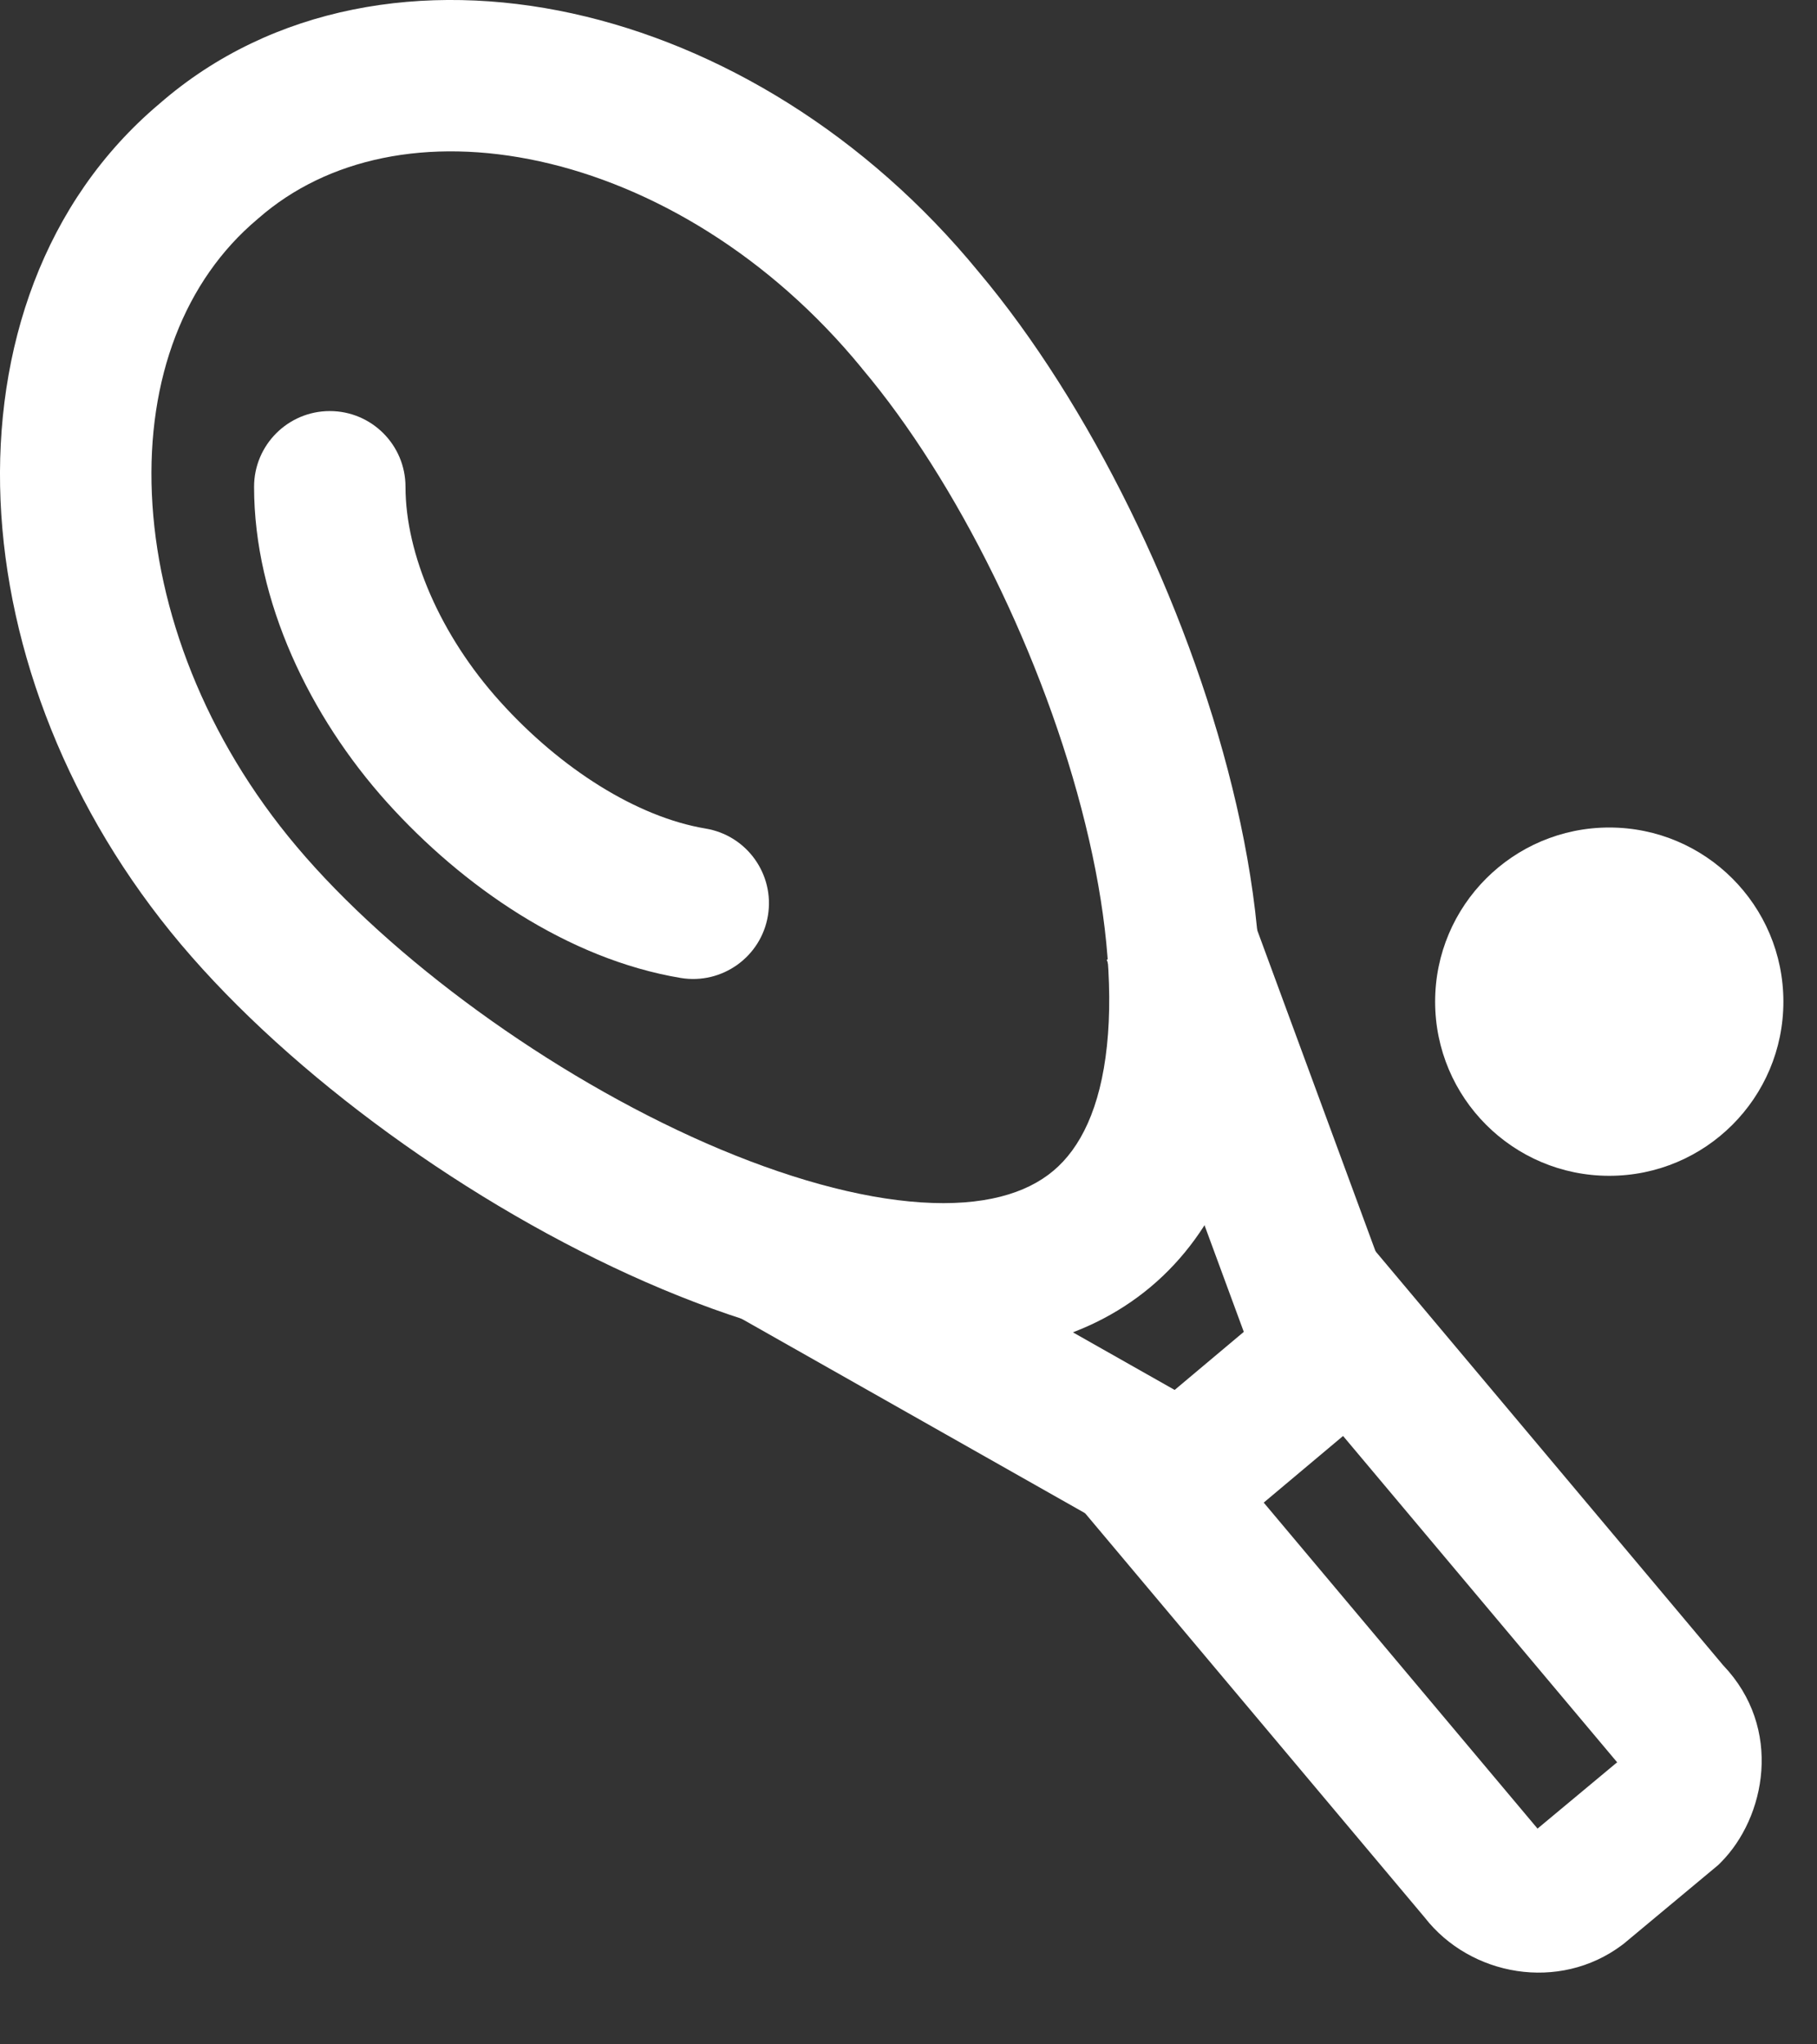
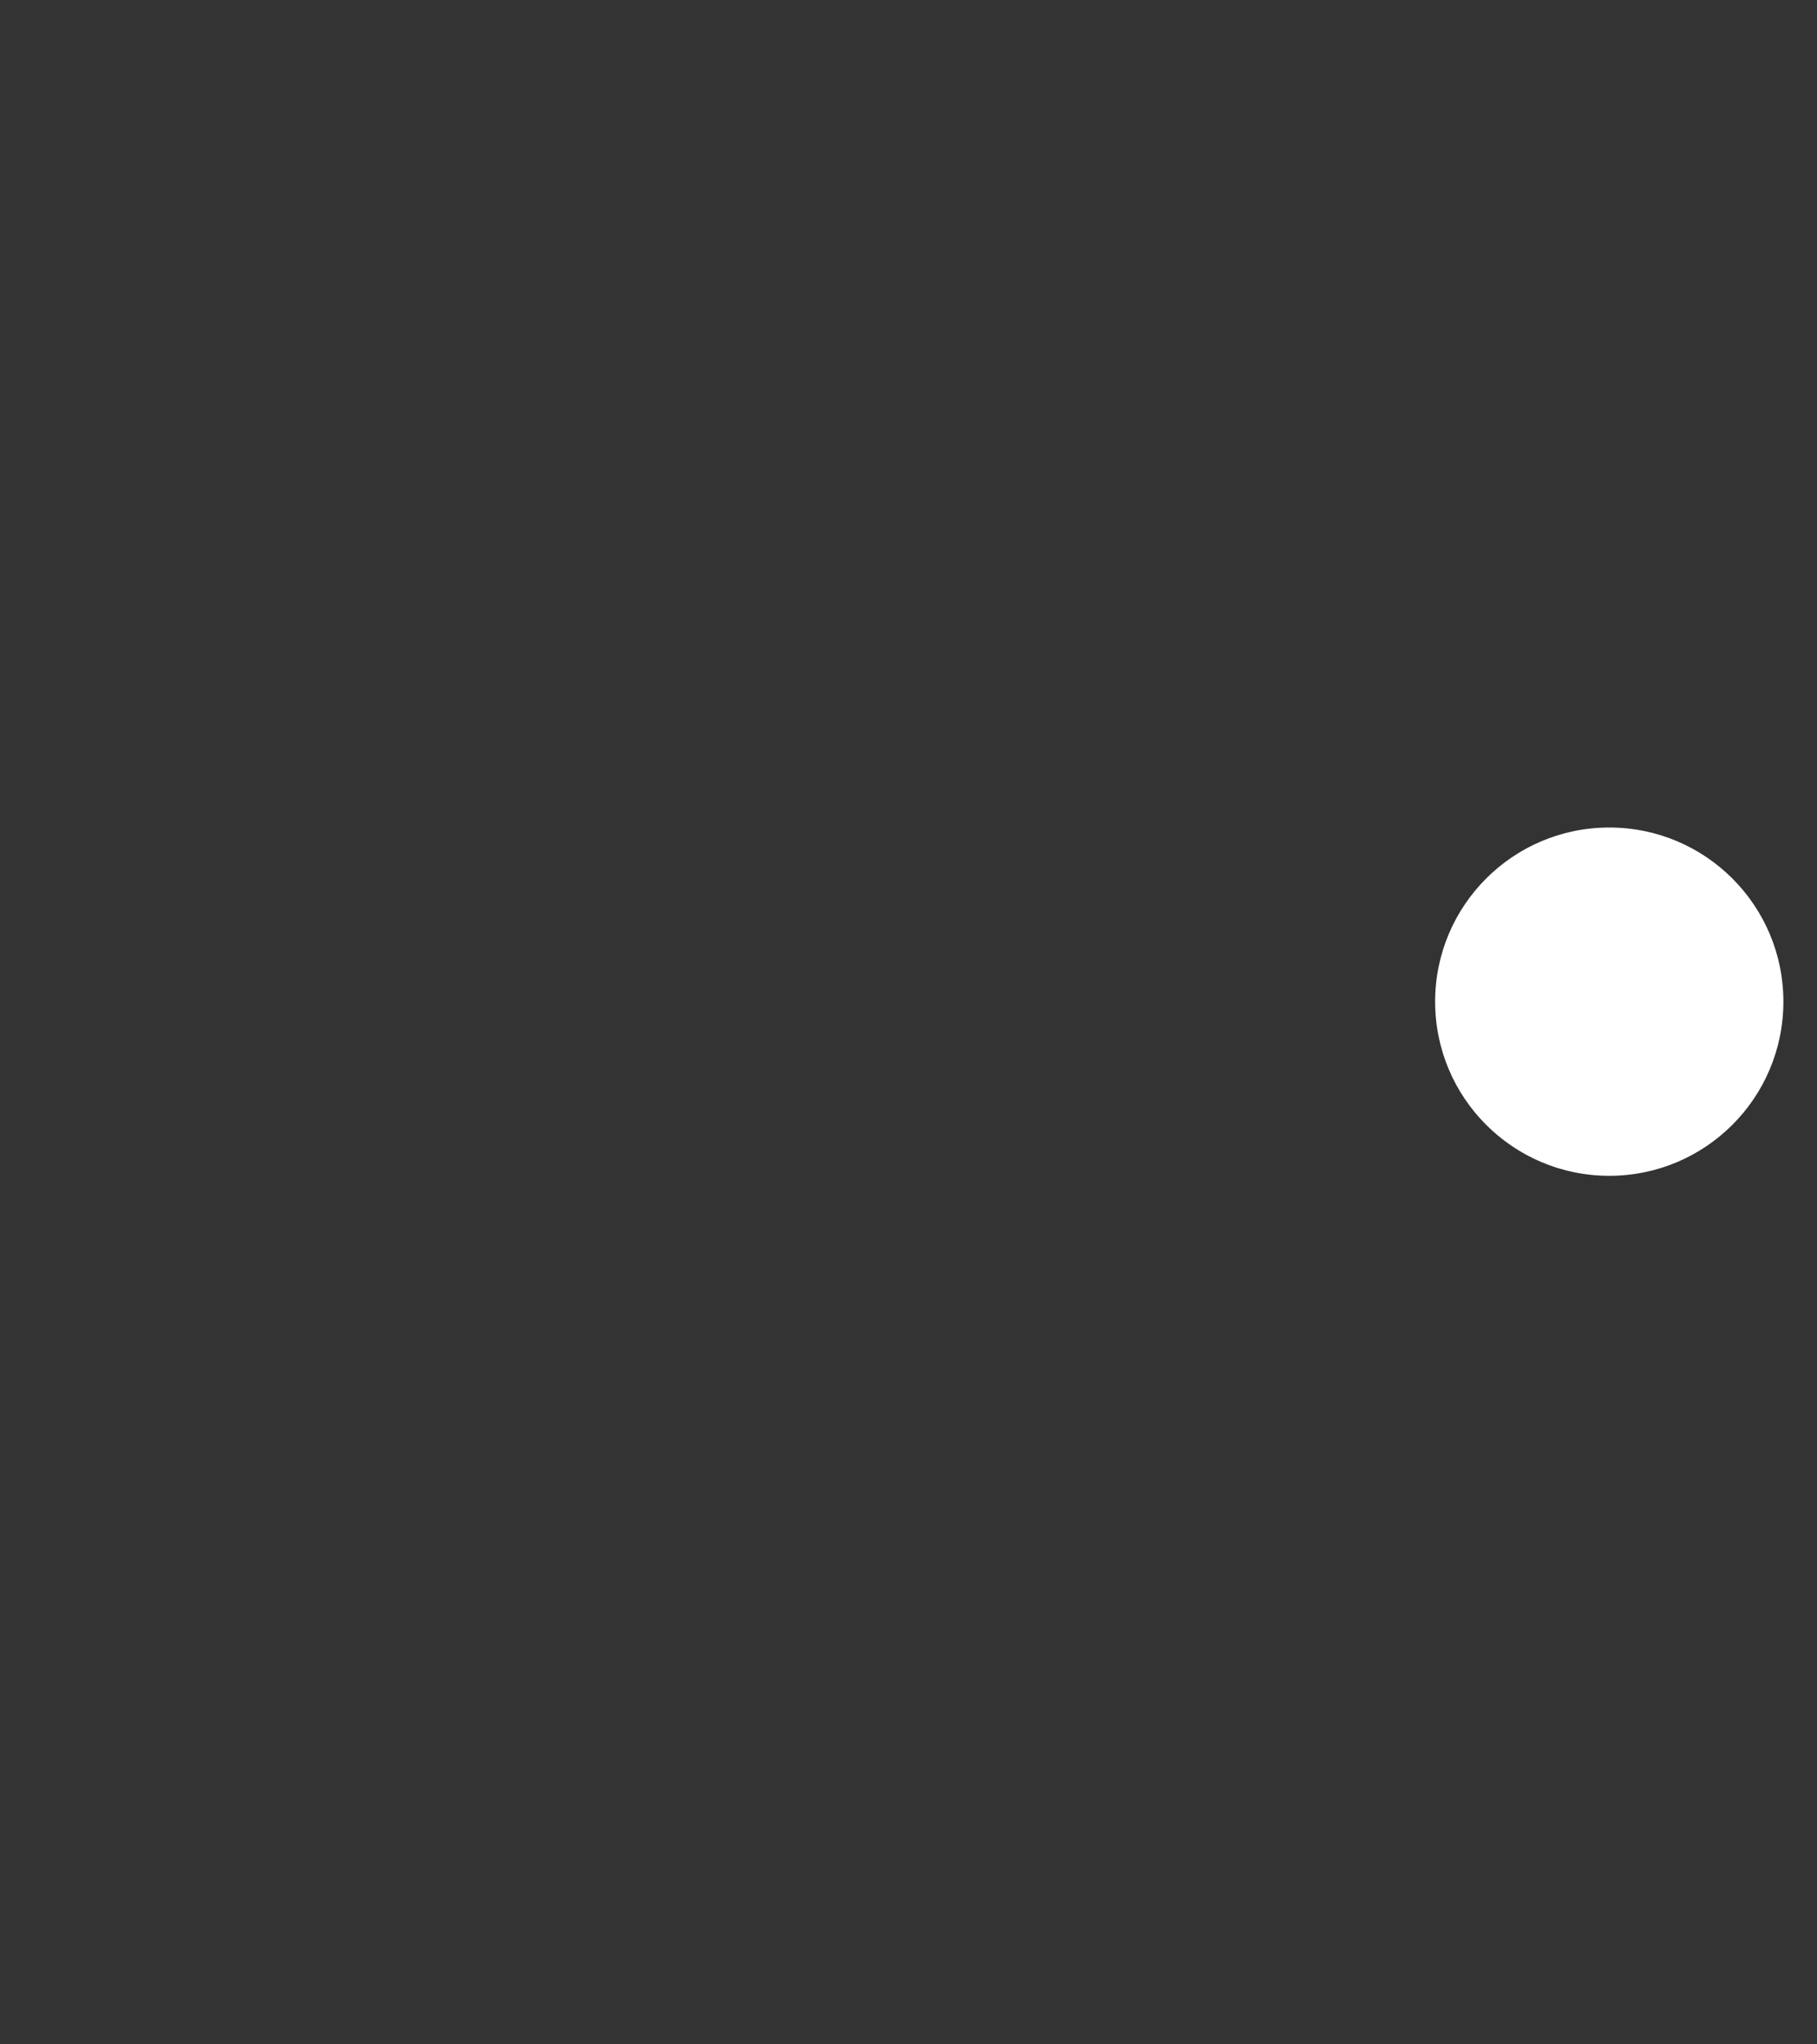
<svg xmlns="http://www.w3.org/2000/svg" width="24" height="27" viewBox="0 0 24 27" fill="none">
  <rect x="0" y="0" width="24" height="27" fill="#333333" stroke="none" />
-   <path fill-rule="evenodd" clip-rule="evenodd" d="M17.973 16.293L22.76 21.993C23.556 22.826 23.321 24.006 22.727 24.6L22.697 24.63L21.445 25.673L21.425 25.688C20.594 26.311 19.421 26.1 18.817 25.323L14.02 19.613L17.973 16.293ZM16.692 19.845L20.299 24.139L20.308 24.151L21.361 23.274L21.357 23.271L17.74 18.965L16.692 19.845Z" fill="white" />
-   <path fill-rule="evenodd" clip-rule="evenodd" d="M10.749 15.659L16.049 18.659L15.064 20.399L9.764 17.399L10.749 15.659Z" fill="white" />
-   <path fill-rule="evenodd" clip-rule="evenodd" d="M7.13 2.131C5.65 1.807 4.322 2.088 3.415 2.882L3.407 2.888L3.4 2.895C2.44 3.701 1.94 4.996 2.006 6.524C2.071 8.052 2.704 9.743 3.921 11.184C5.161 12.654 7.256 14.192 9.332 15.101C10.367 15.553 11.344 15.826 12.166 15.88C12.991 15.934 13.555 15.764 13.913 15.463C14.27 15.164 14.534 14.638 14.621 13.813C14.708 12.992 14.606 11.98 14.335 10.881C13.793 8.674 12.631 6.343 11.392 4.874L11.387 4.868L11.383 4.862C10.165 3.375 8.608 2.455 7.13 2.131ZM12.926 3.59C11.443 1.781 9.503 0.603 7.558 0.177C5.617 -0.248 3.598 0.069 2.106 1.37C0.571 2.664 -0.077 4.616 0.007 6.609C0.092 8.607 0.909 10.716 2.392 12.474C3.852 14.204 6.207 15.916 8.531 16.933C9.696 17.443 10.907 17.801 12.035 17.875C13.159 17.949 14.307 17.744 15.2 16.995C16.093 16.244 16.491 15.146 16.61 14.024C16.73 12.898 16.582 11.641 16.277 10.403C15.671 7.937 14.384 5.322 12.926 3.59Z" fill="white" />
  <path d="M21.256 15.529C22.527 15.529 23.556 14.499 23.556 13.229C23.556 11.959 22.527 10.929 21.256 10.929C19.986 10.929 18.956 11.959 18.956 13.229C18.956 14.499 19.986 15.529 21.256 15.529Z" fill="white" />
-   <path fill-rule="evenodd" clip-rule="evenodd" d="M4.356 5.429C4.909 5.429 5.356 5.877 5.356 6.429C5.356 7.32 5.818 8.392 6.6 9.26C7.404 10.154 8.415 10.792 9.321 10.943C9.866 11.034 10.234 11.549 10.143 12.094C10.052 12.638 9.537 13.006 8.992 12.916C7.498 12.667 6.109 11.704 5.113 10.598C4.094 9.466 3.356 7.938 3.356 6.429C3.356 5.877 3.804 5.429 4.356 5.429Z" fill="white" />
-   <path fill-rule="evenodd" clip-rule="evenodd" d="M16.718 18.375L14.618 12.675L16.495 11.983L18.595 17.683L16.718 18.375Z" fill="white" />
</svg>